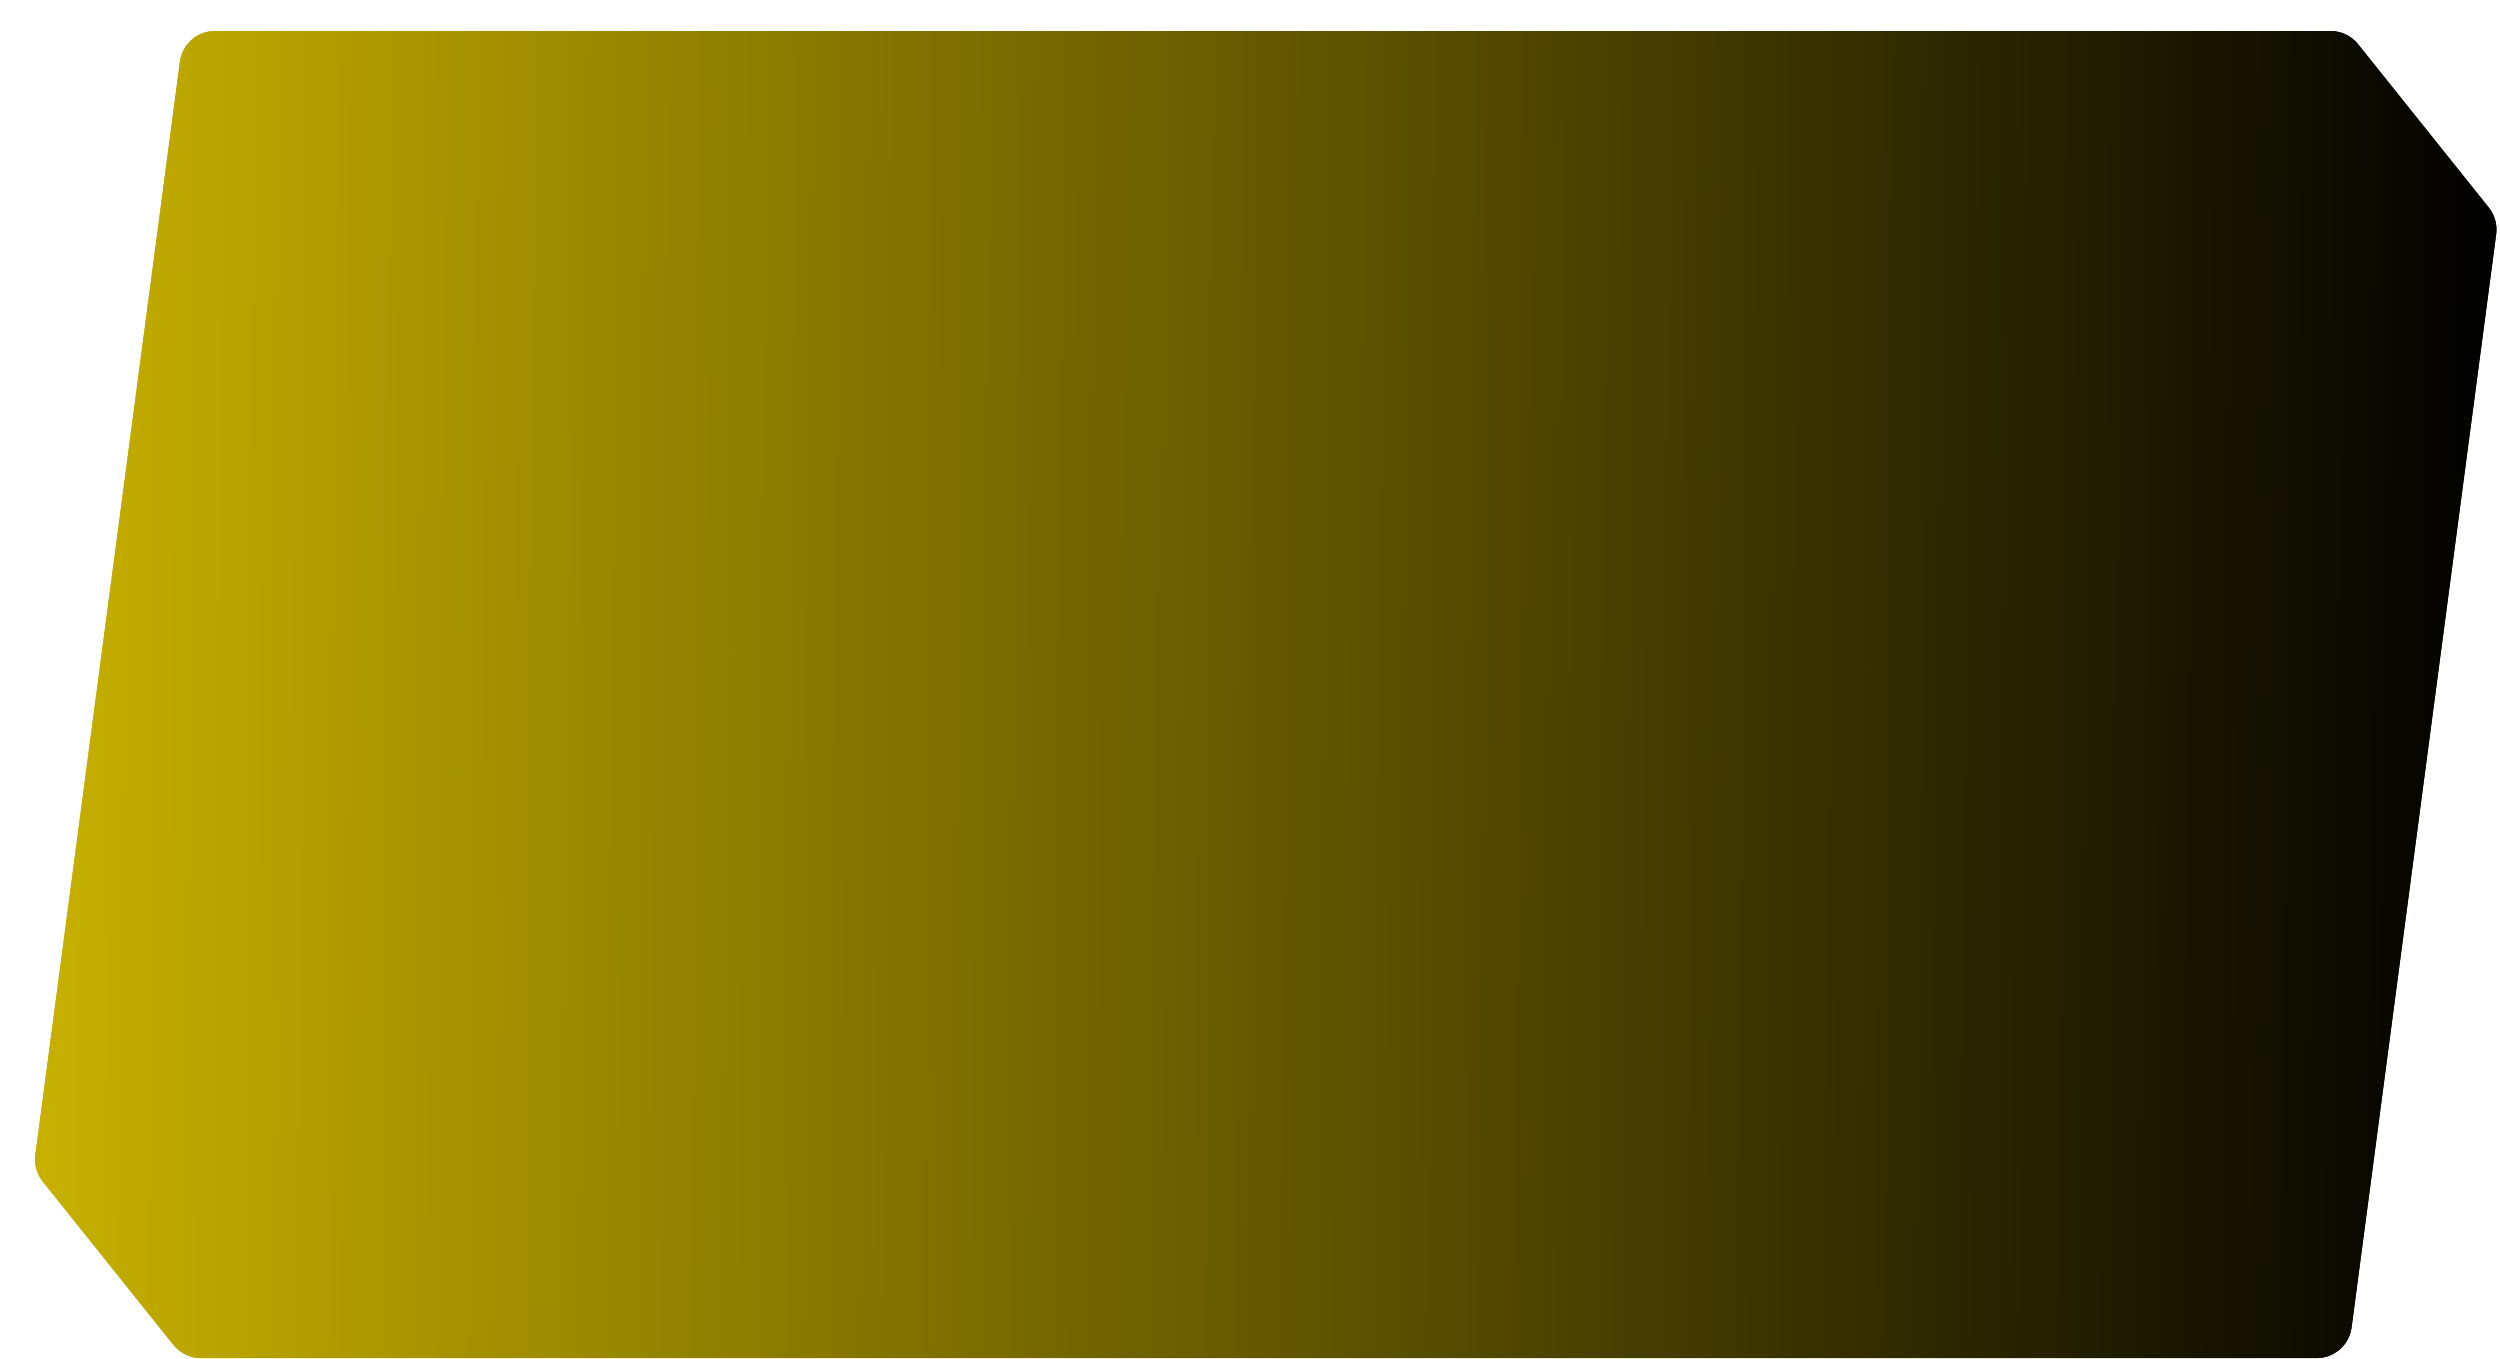
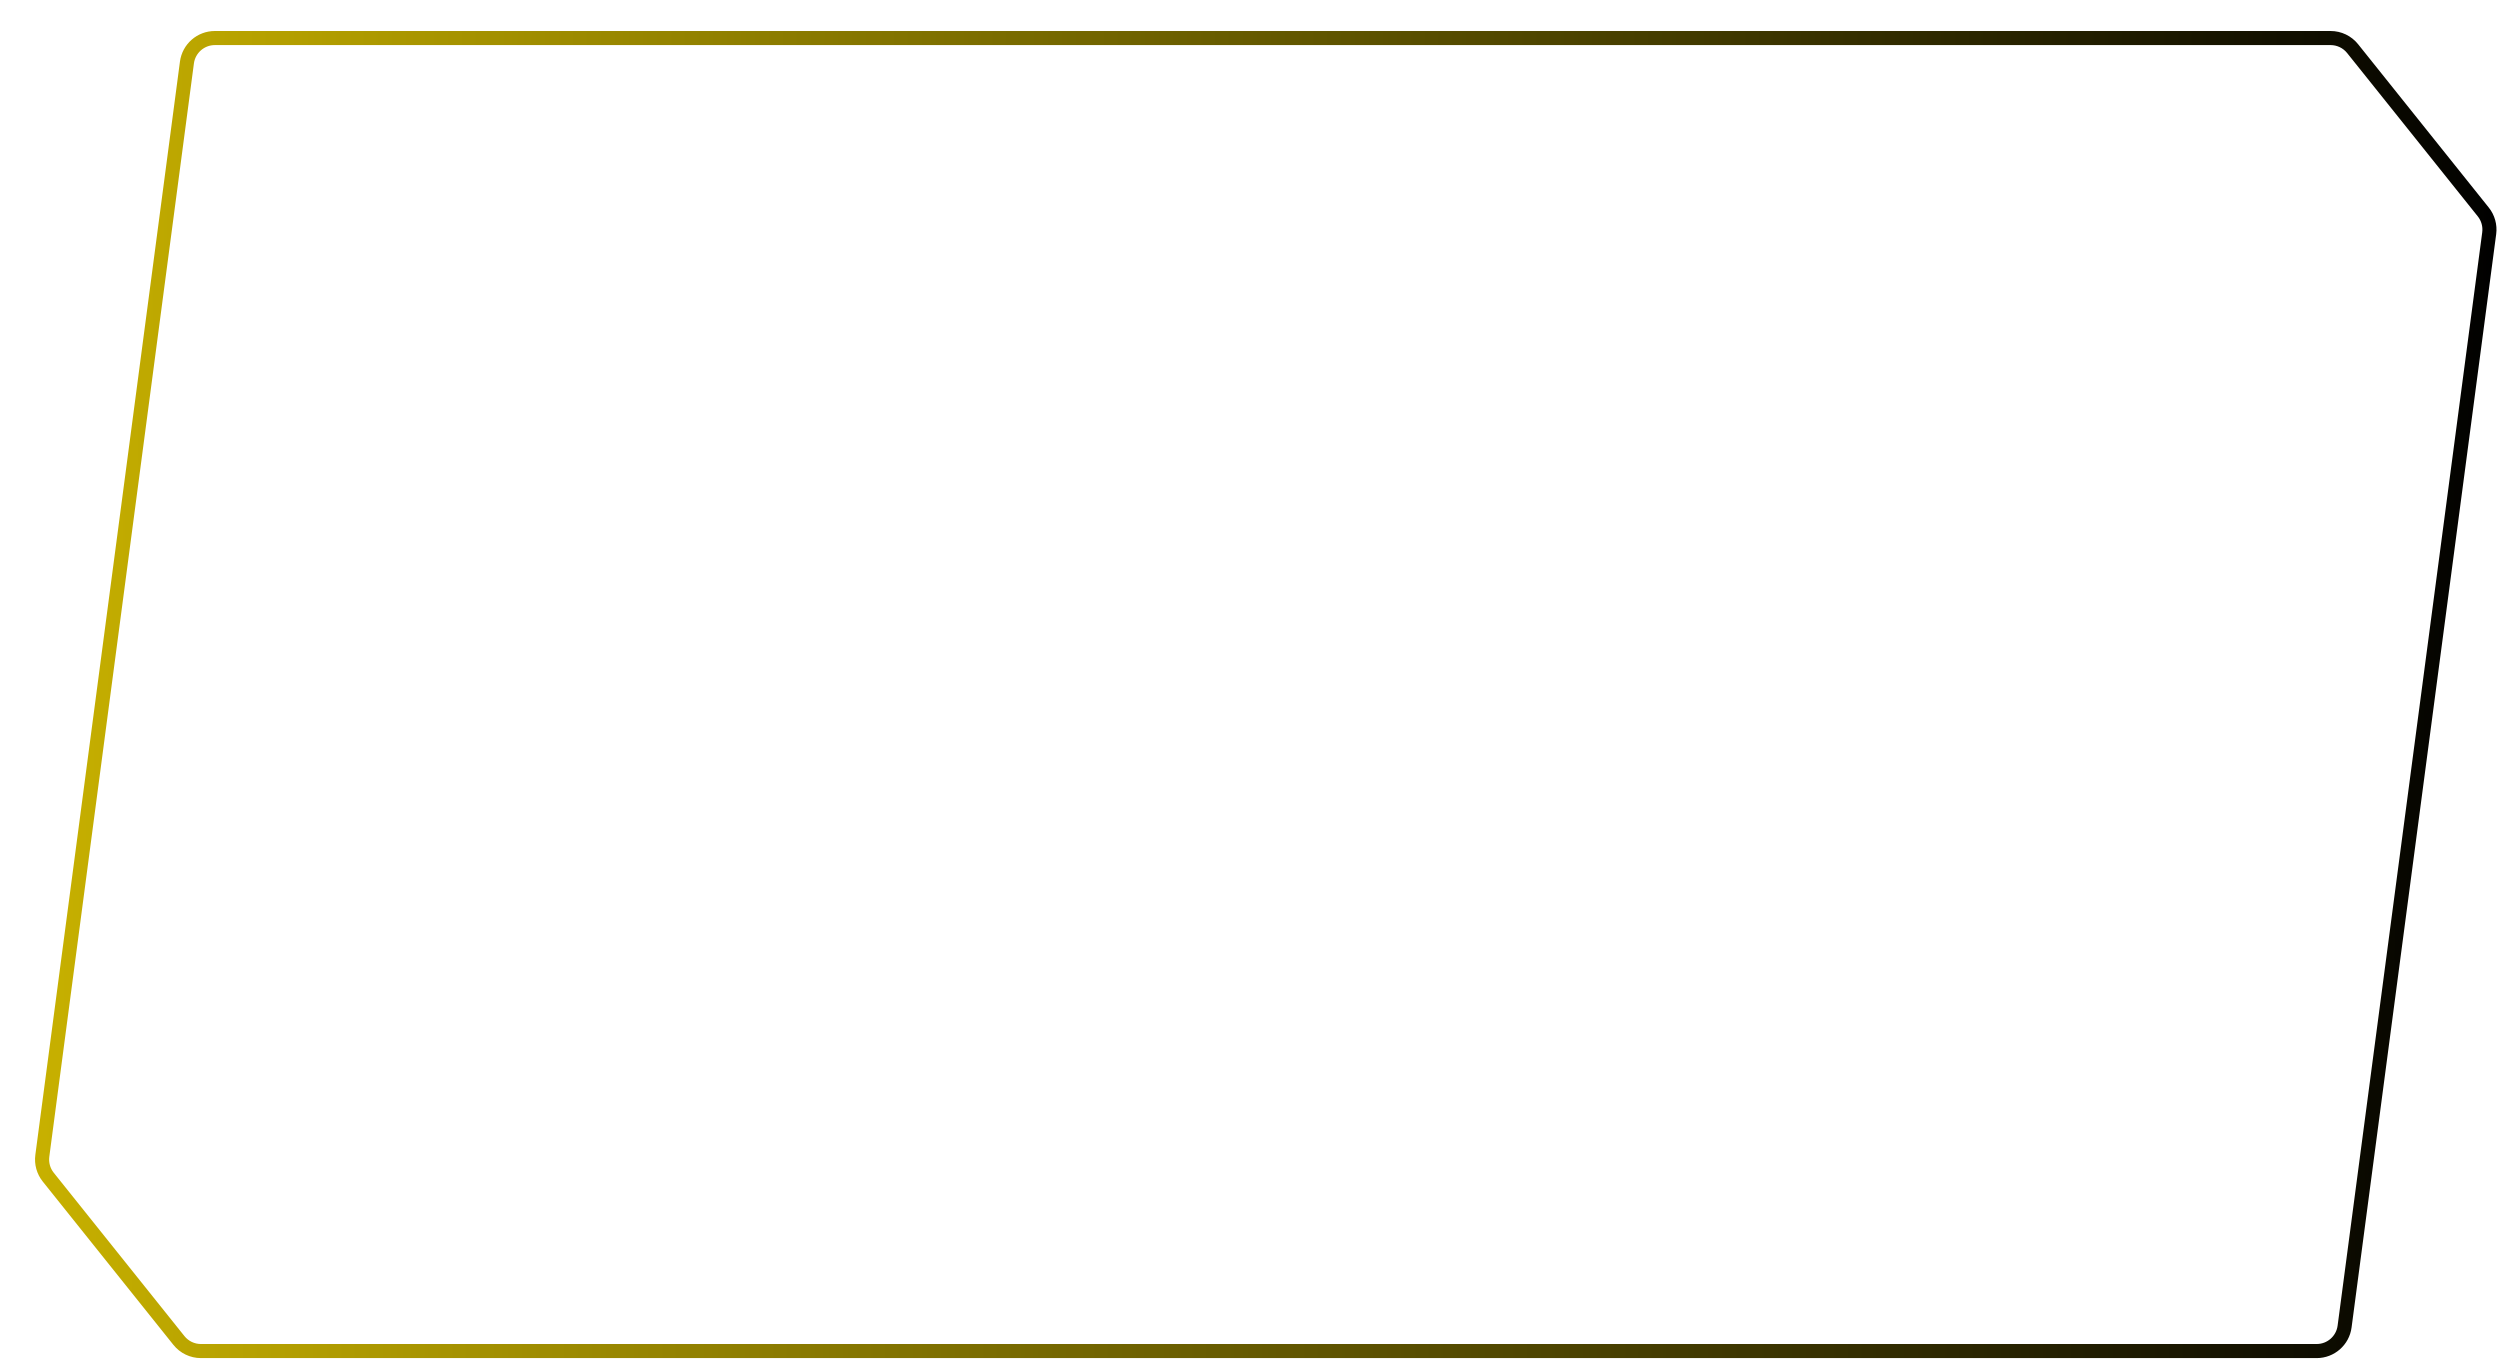
<svg xmlns="http://www.w3.org/2000/svg" width="355" height="193" viewBox="0 0 355 193" fill="none">
  <g filter="url(#filter0_d_104_212)">
-     <path d="M21.553 4.746C21.882 2.26 24.002 0.402 26.51 0.402H326.946C328.465 0.402 329.902 1.092 330.85 2.278L349.406 25.473C350.257 26.537 350.637 27.902 350.459 29.252L329.924 184.506C329.595 186.992 327.475 188.85 324.967 188.85H24.53C23.012 188.85 21.575 188.16 20.626 186.973L2.07 163.779C1.219 162.715 0.839 161.35 1.018 160L21.553 4.746Z" fill="url(#paint0_linear_104_212)" />
    <path d="M22.544 4.877C22.807 2.888 24.503 1.402 26.51 1.402H326.946C328.161 1.402 329.31 1.954 330.07 2.903L348.625 26.098C349.306 26.949 349.61 28.041 349.467 29.121L328.932 184.375C328.669 186.364 326.973 187.85 324.967 187.85H24.53C23.315 187.85 22.166 187.298 21.407 186.349L2.851 163.154C2.17 162.303 1.866 161.211 2.009 160.131L22.544 4.877Z" stroke="url(#paint1_linear_104_212)" stroke-width="2" />
  </g>
  <defs>
    <filter id="filter0_d_104_212" x="0.975" y="0.402" width="353.527" height="192.448" filterUnits="userSpaceOnUse" color-interpolation-filters="sRGB">
      <feFlood flood-opacity="0" result="BackgroundImageFix" />
      <feColorMatrix in="SourceAlpha" type="matrix" values="0 0 0 0 0 0 0 0 0 0 0 0 0 0 0 0 0 0 127 0" result="hardAlpha" />
      <feOffset dx="4" dy="4" />
      <feComposite in2="hardAlpha" operator="out" />
      <feColorMatrix type="matrix" values="0 0 0 0 1 0 0 0 0 1 0 0 0 0 1 0 0 0 1 0" />
      <feBlend mode="normal" in2="BackgroundImageFix" result="effect1_dropShadow_104_212" />
      <feBlend mode="normal" in="SourceGraphic" in2="effect1_dropShadow_104_212" result="shape" />
    </filter>
    <linearGradient id="paint0_linear_104_212" x1="0.738" y1="56.323" x2="351.429" y2="58.801" gradientUnits="userSpaceOnUse">
      <stop stop-color="#C8B100" />
      <stop offset="1" stop-color="#000" />
    </linearGradient>
    <linearGradient id="paint1_linear_104_212" x1="0.738" y1="56.323" x2="351.429" y2="58.801" gradientUnits="userSpaceOnUse">
      <stop stop-color="#C8B100" />
      <stop offset="1" stop-color="#000" />
    </linearGradient>
  </defs>
</svg>